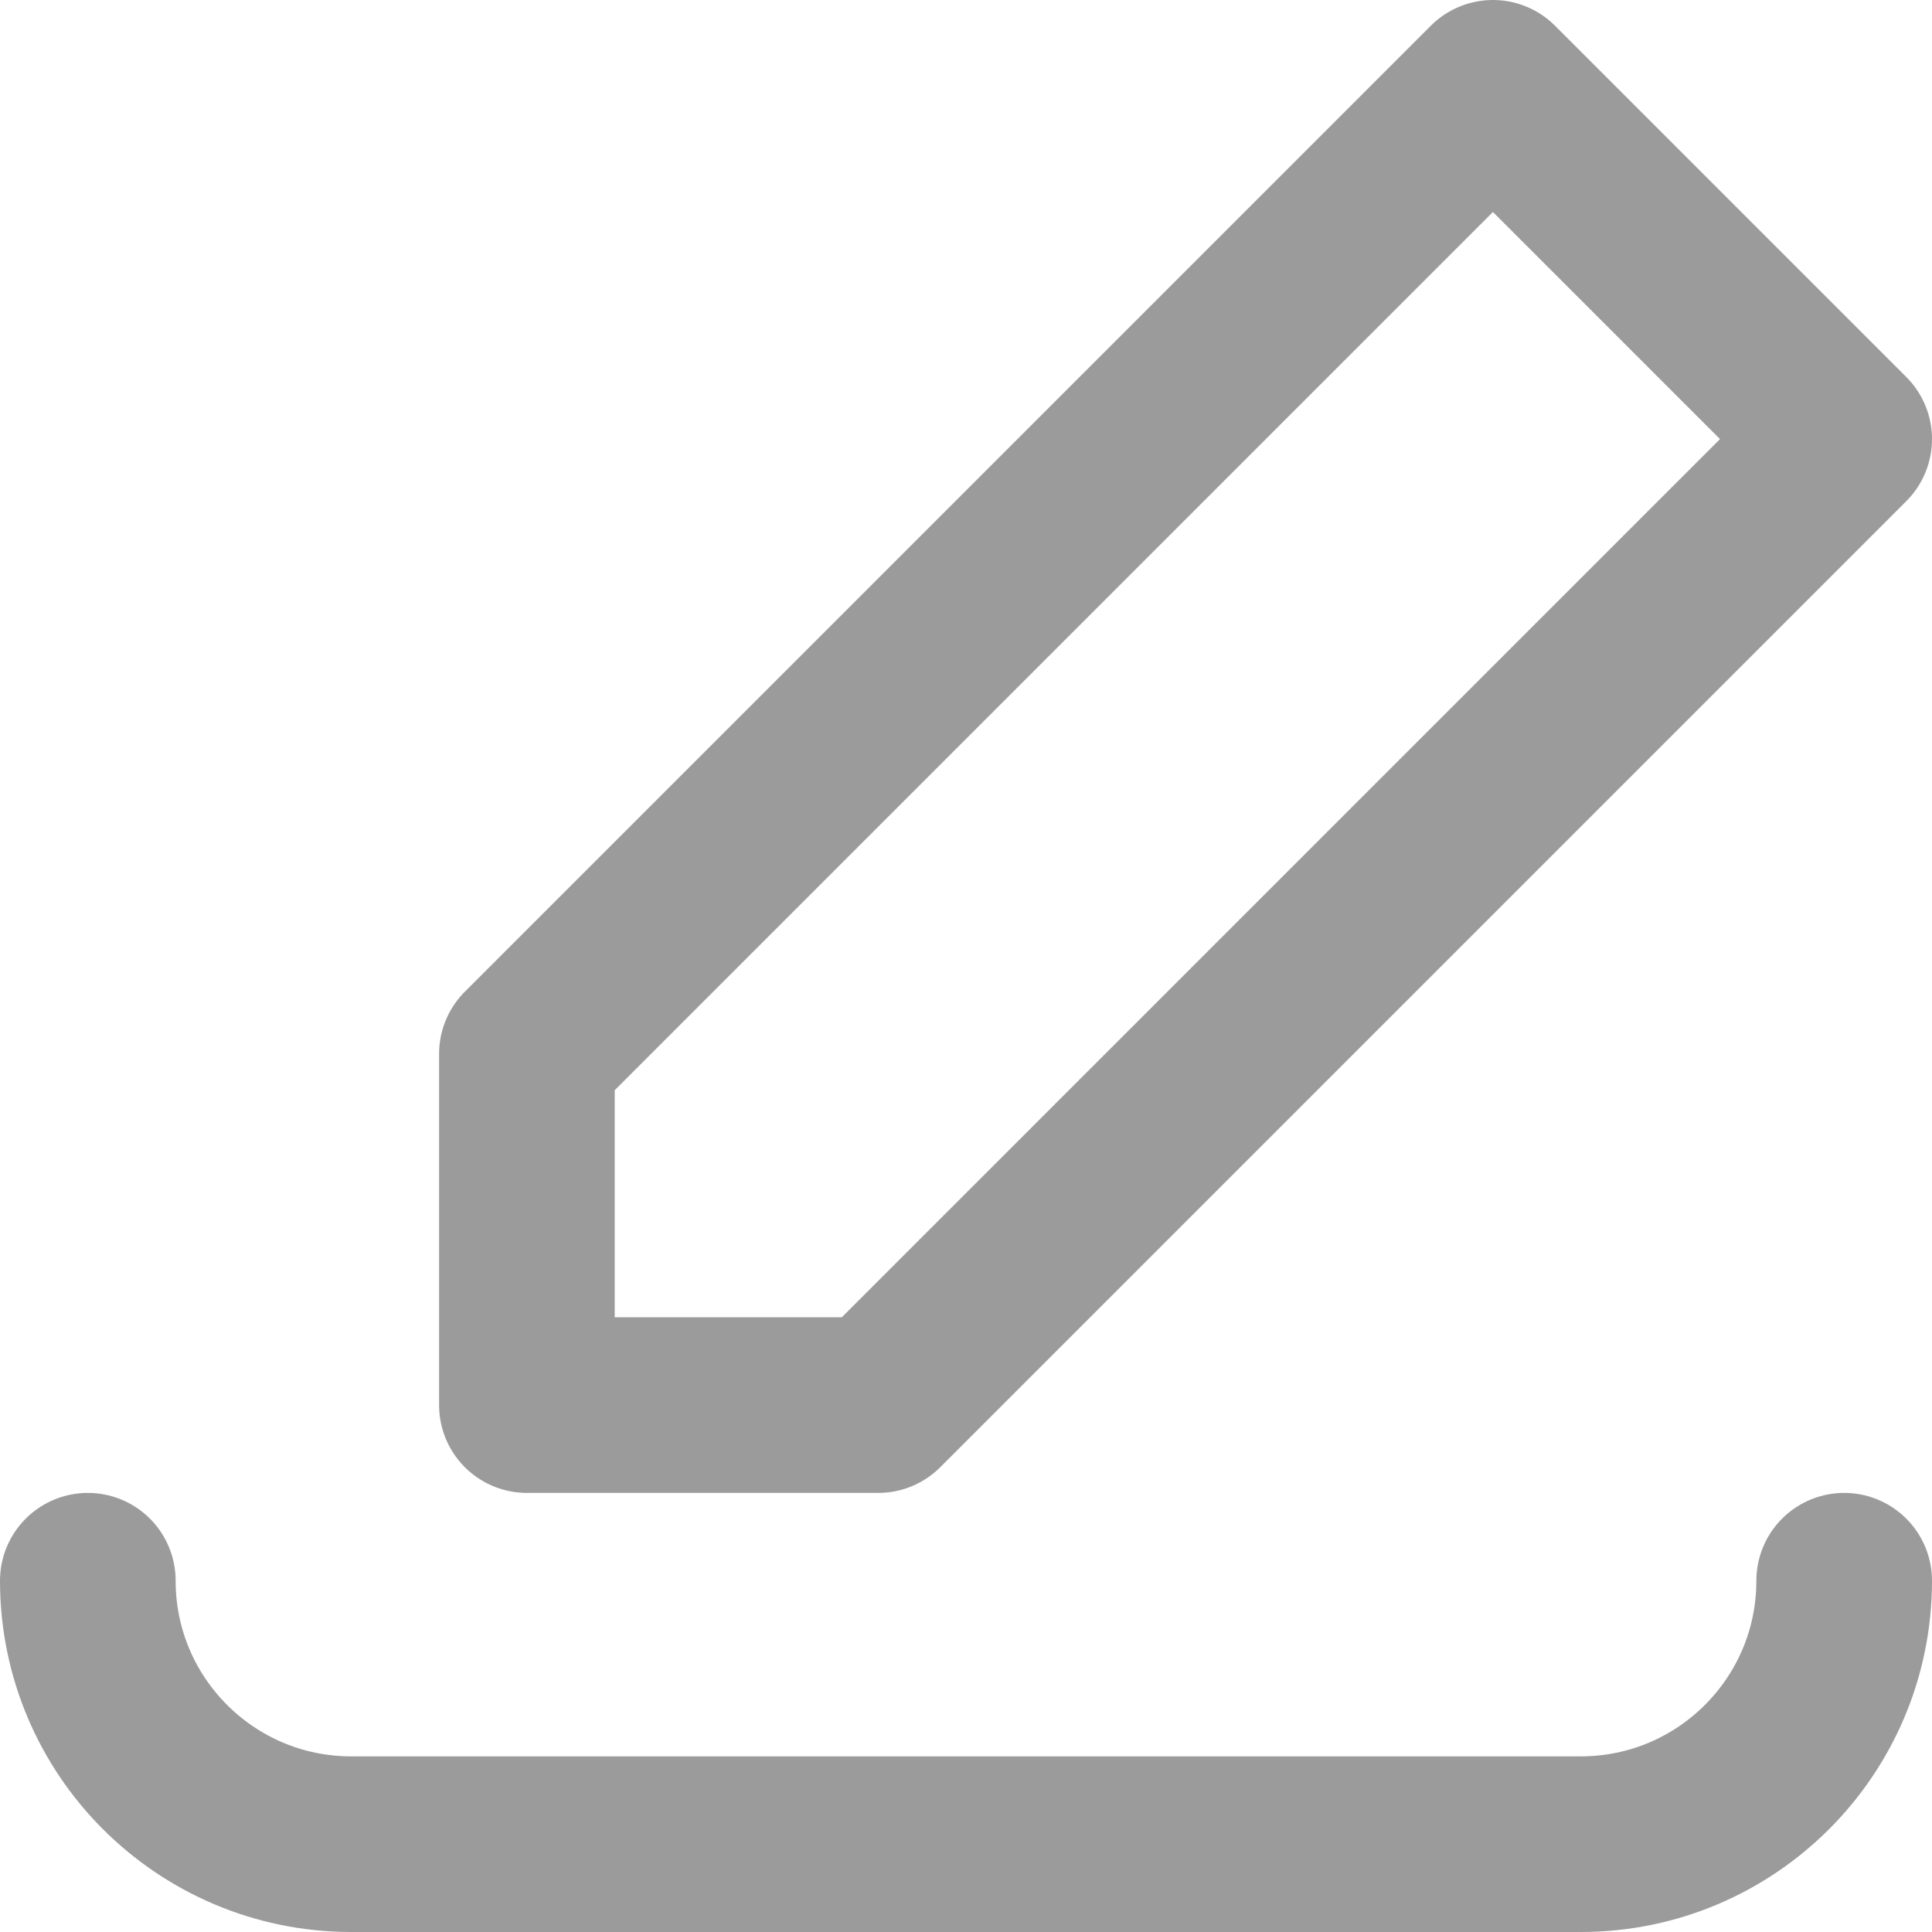
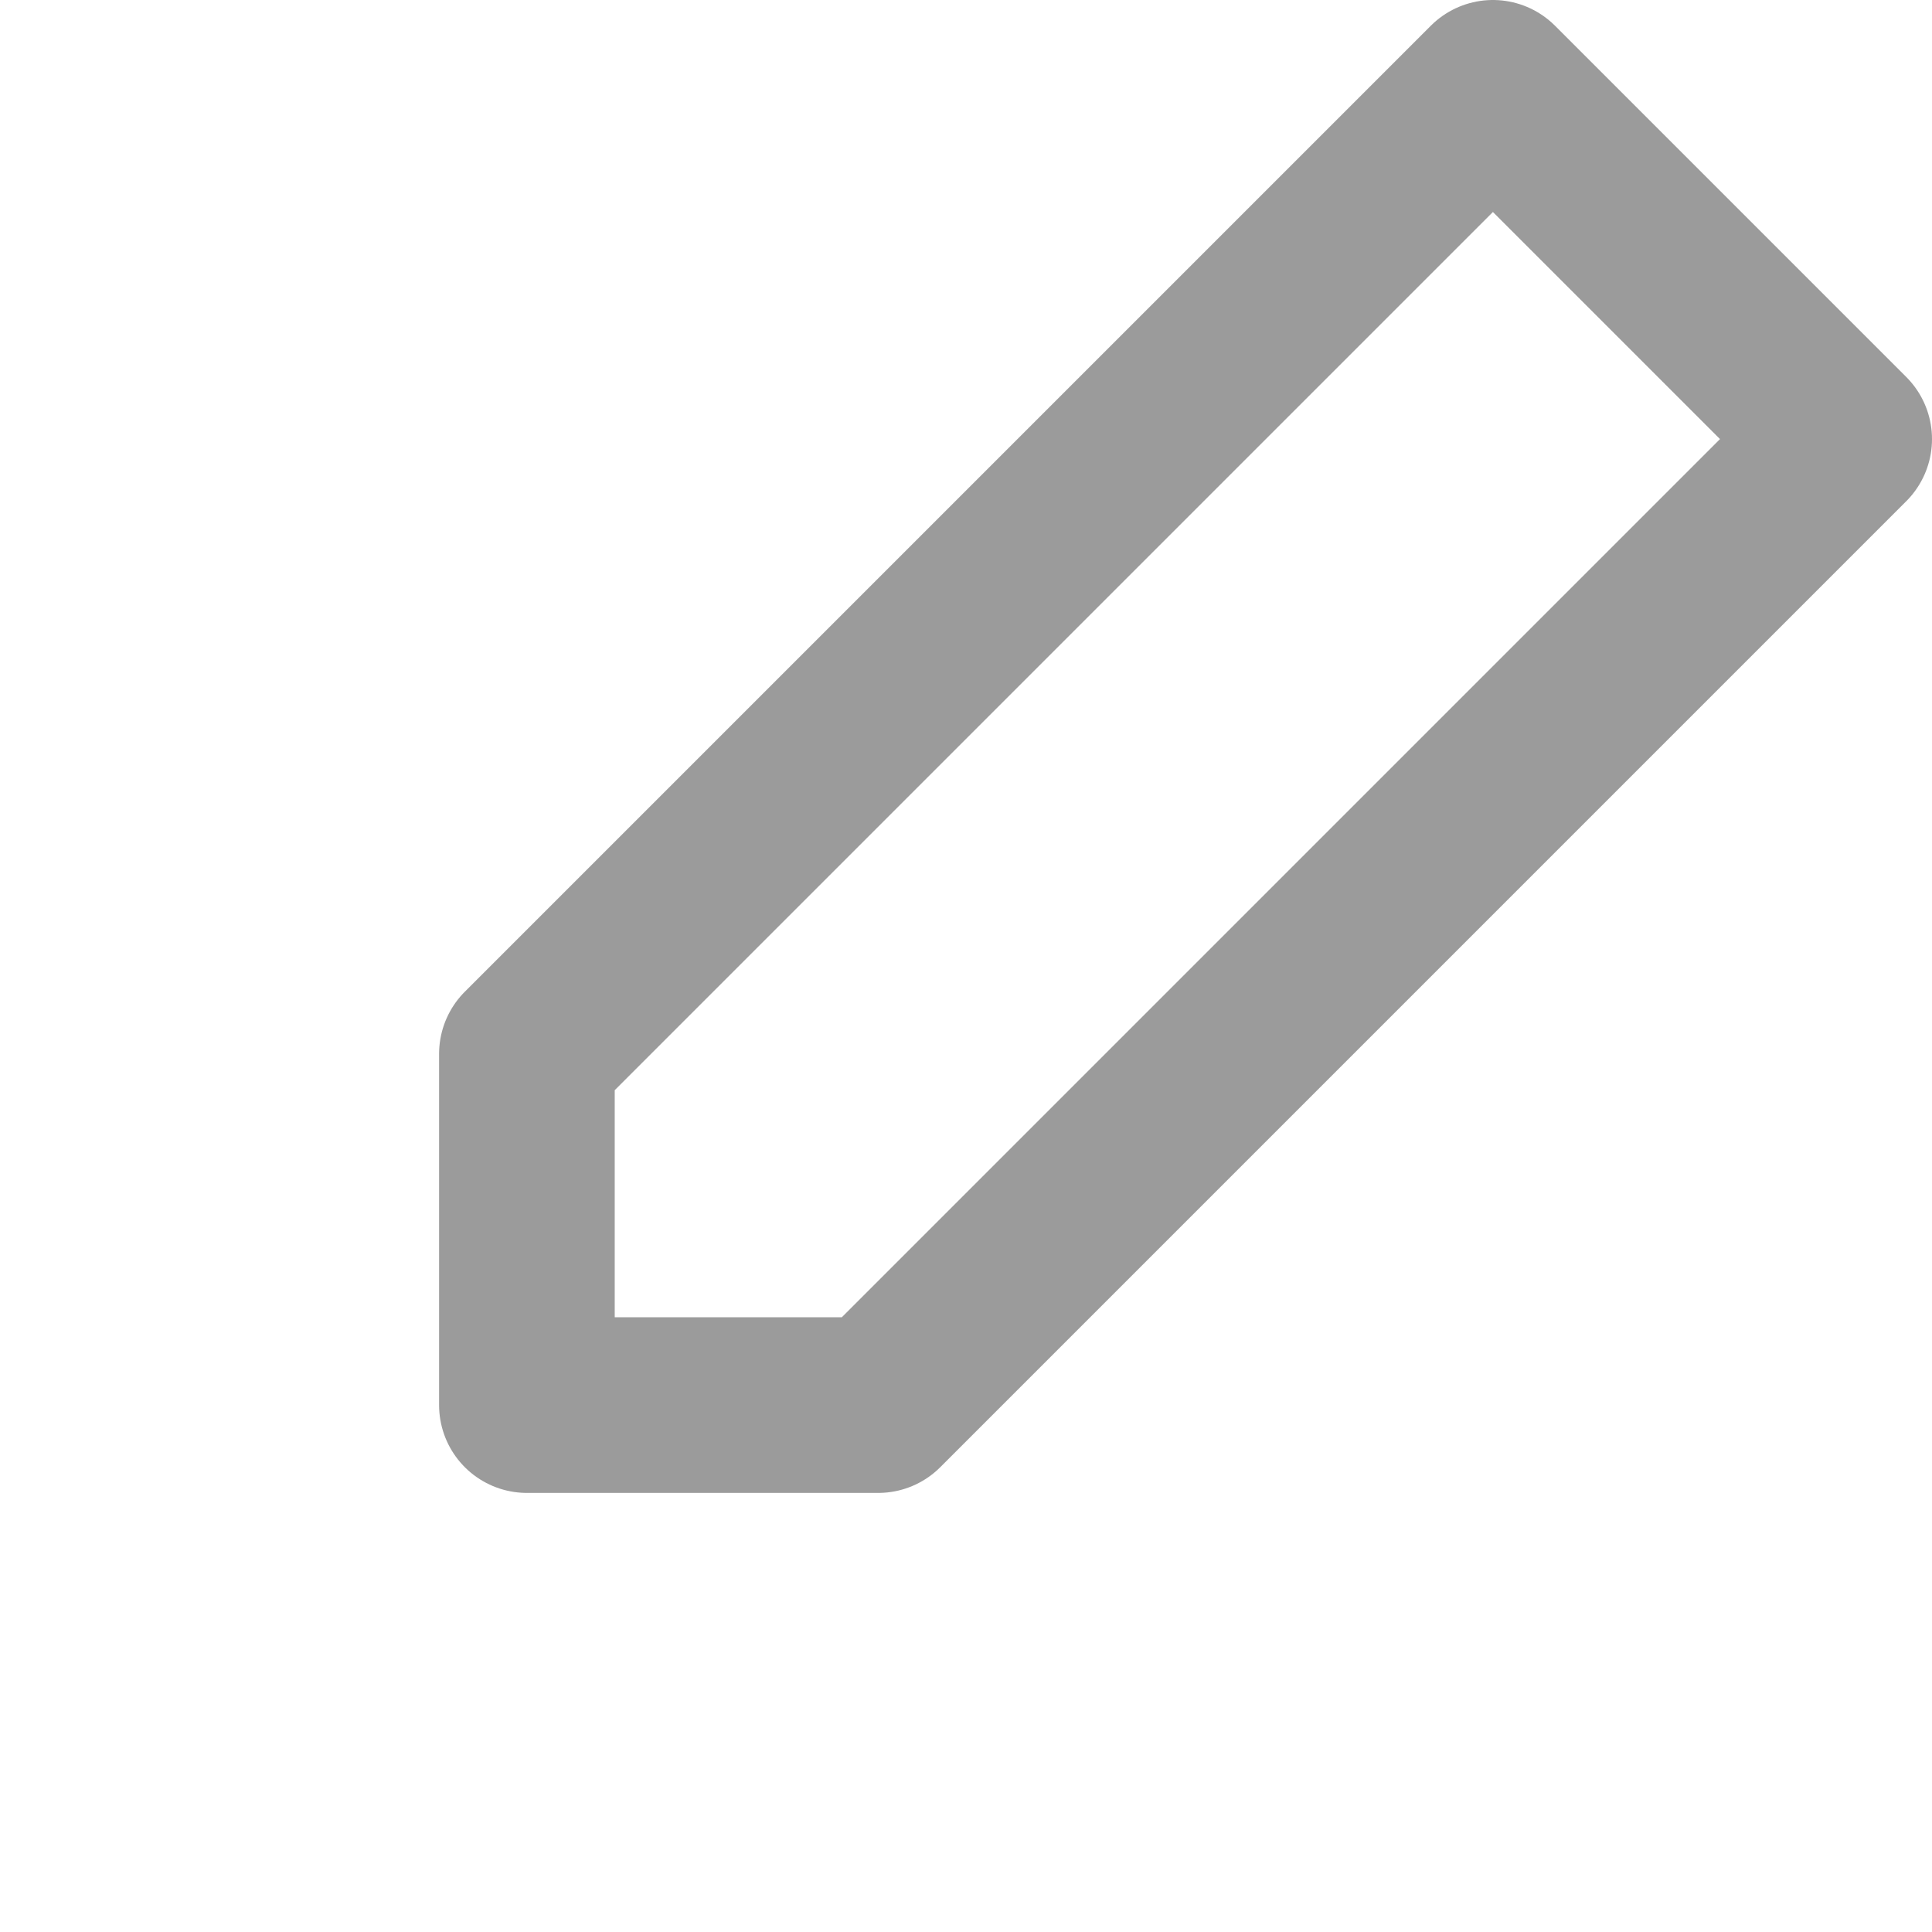
<svg xmlns="http://www.w3.org/2000/svg" width="22px" height="22px" viewBox="0 0 22 22" version="1.1">
  <desc>Created with Sketch.</desc>
  <g id="icon/action/edit/disabled" stroke="none" stroke-width="1" fill="none" fill-rule="evenodd" stroke-linecap="round" stroke-linejoin="round">
-     <path d="M1,18 L1,18 C1,19.657 2.343,21 4,21 L18,21 C19.657,21 21,19.657 21,18" id="Stroke-1" stroke="#9B9B9B" stroke-width="2" />
    <polygon id="Stroke-3" stroke="#9B9B9B" stroke-width="2" points="6 12 17 1 21 5 10 16 6 16" />
  </g>
</svg>